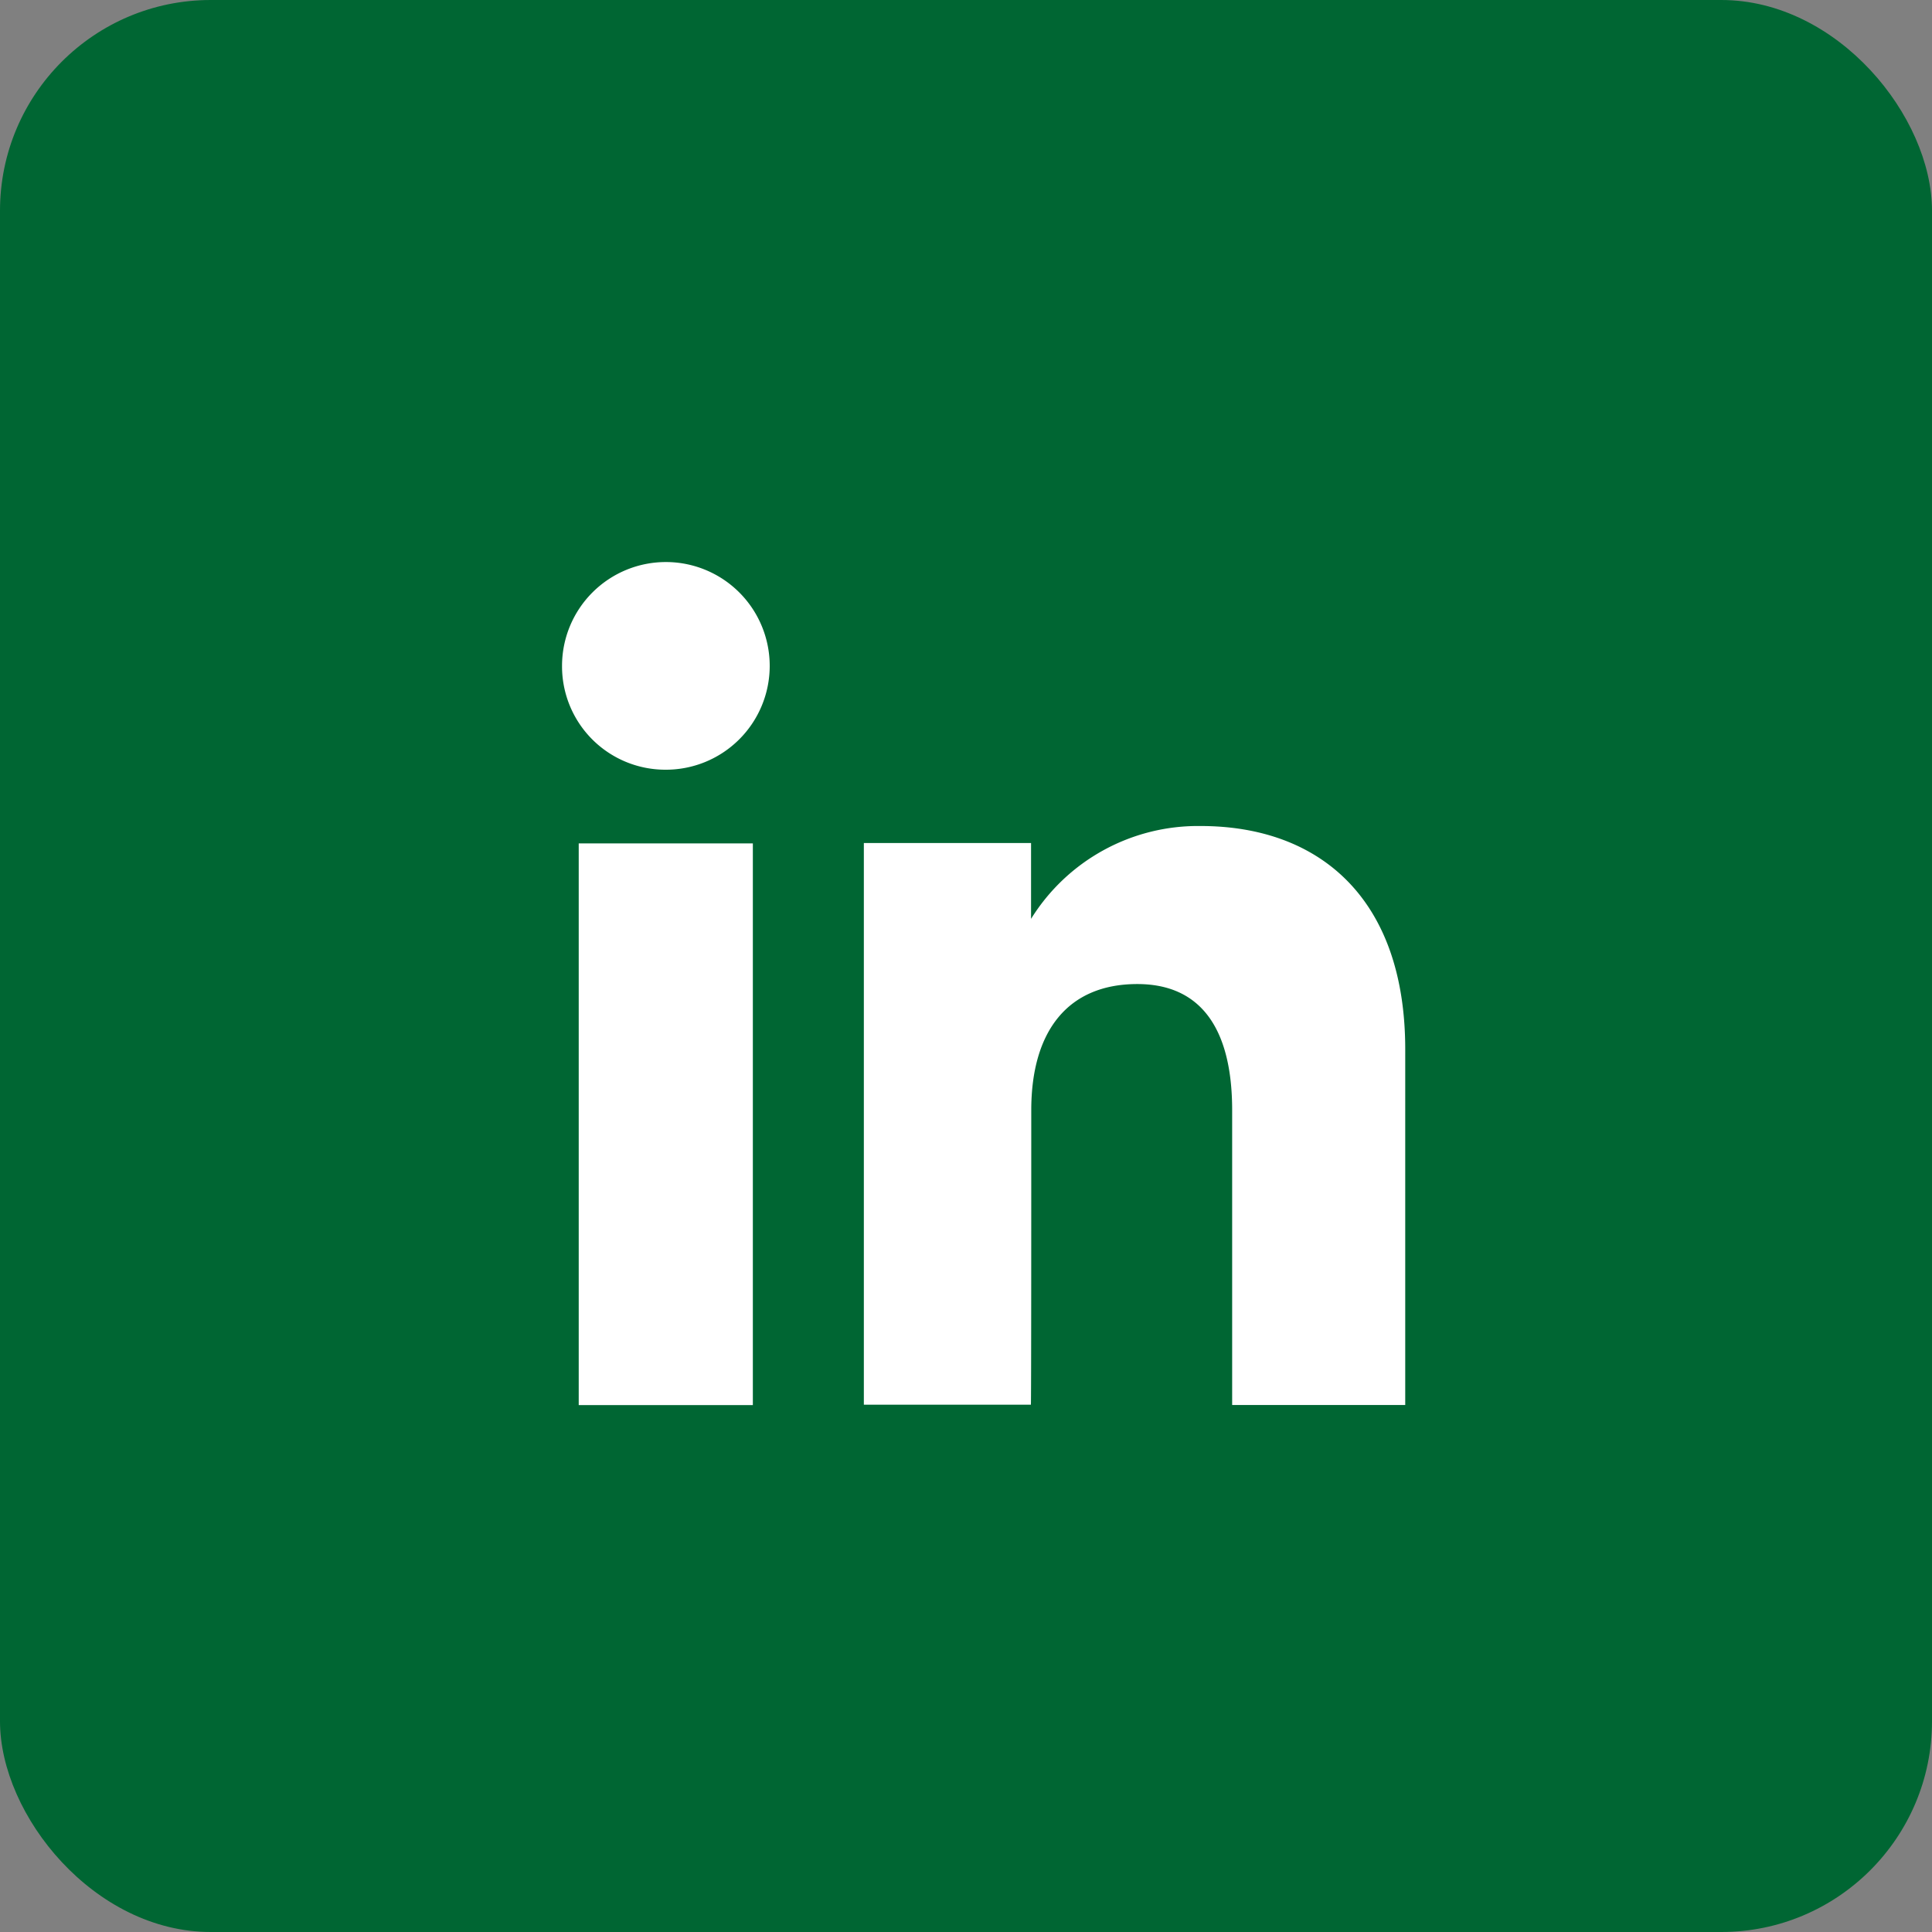
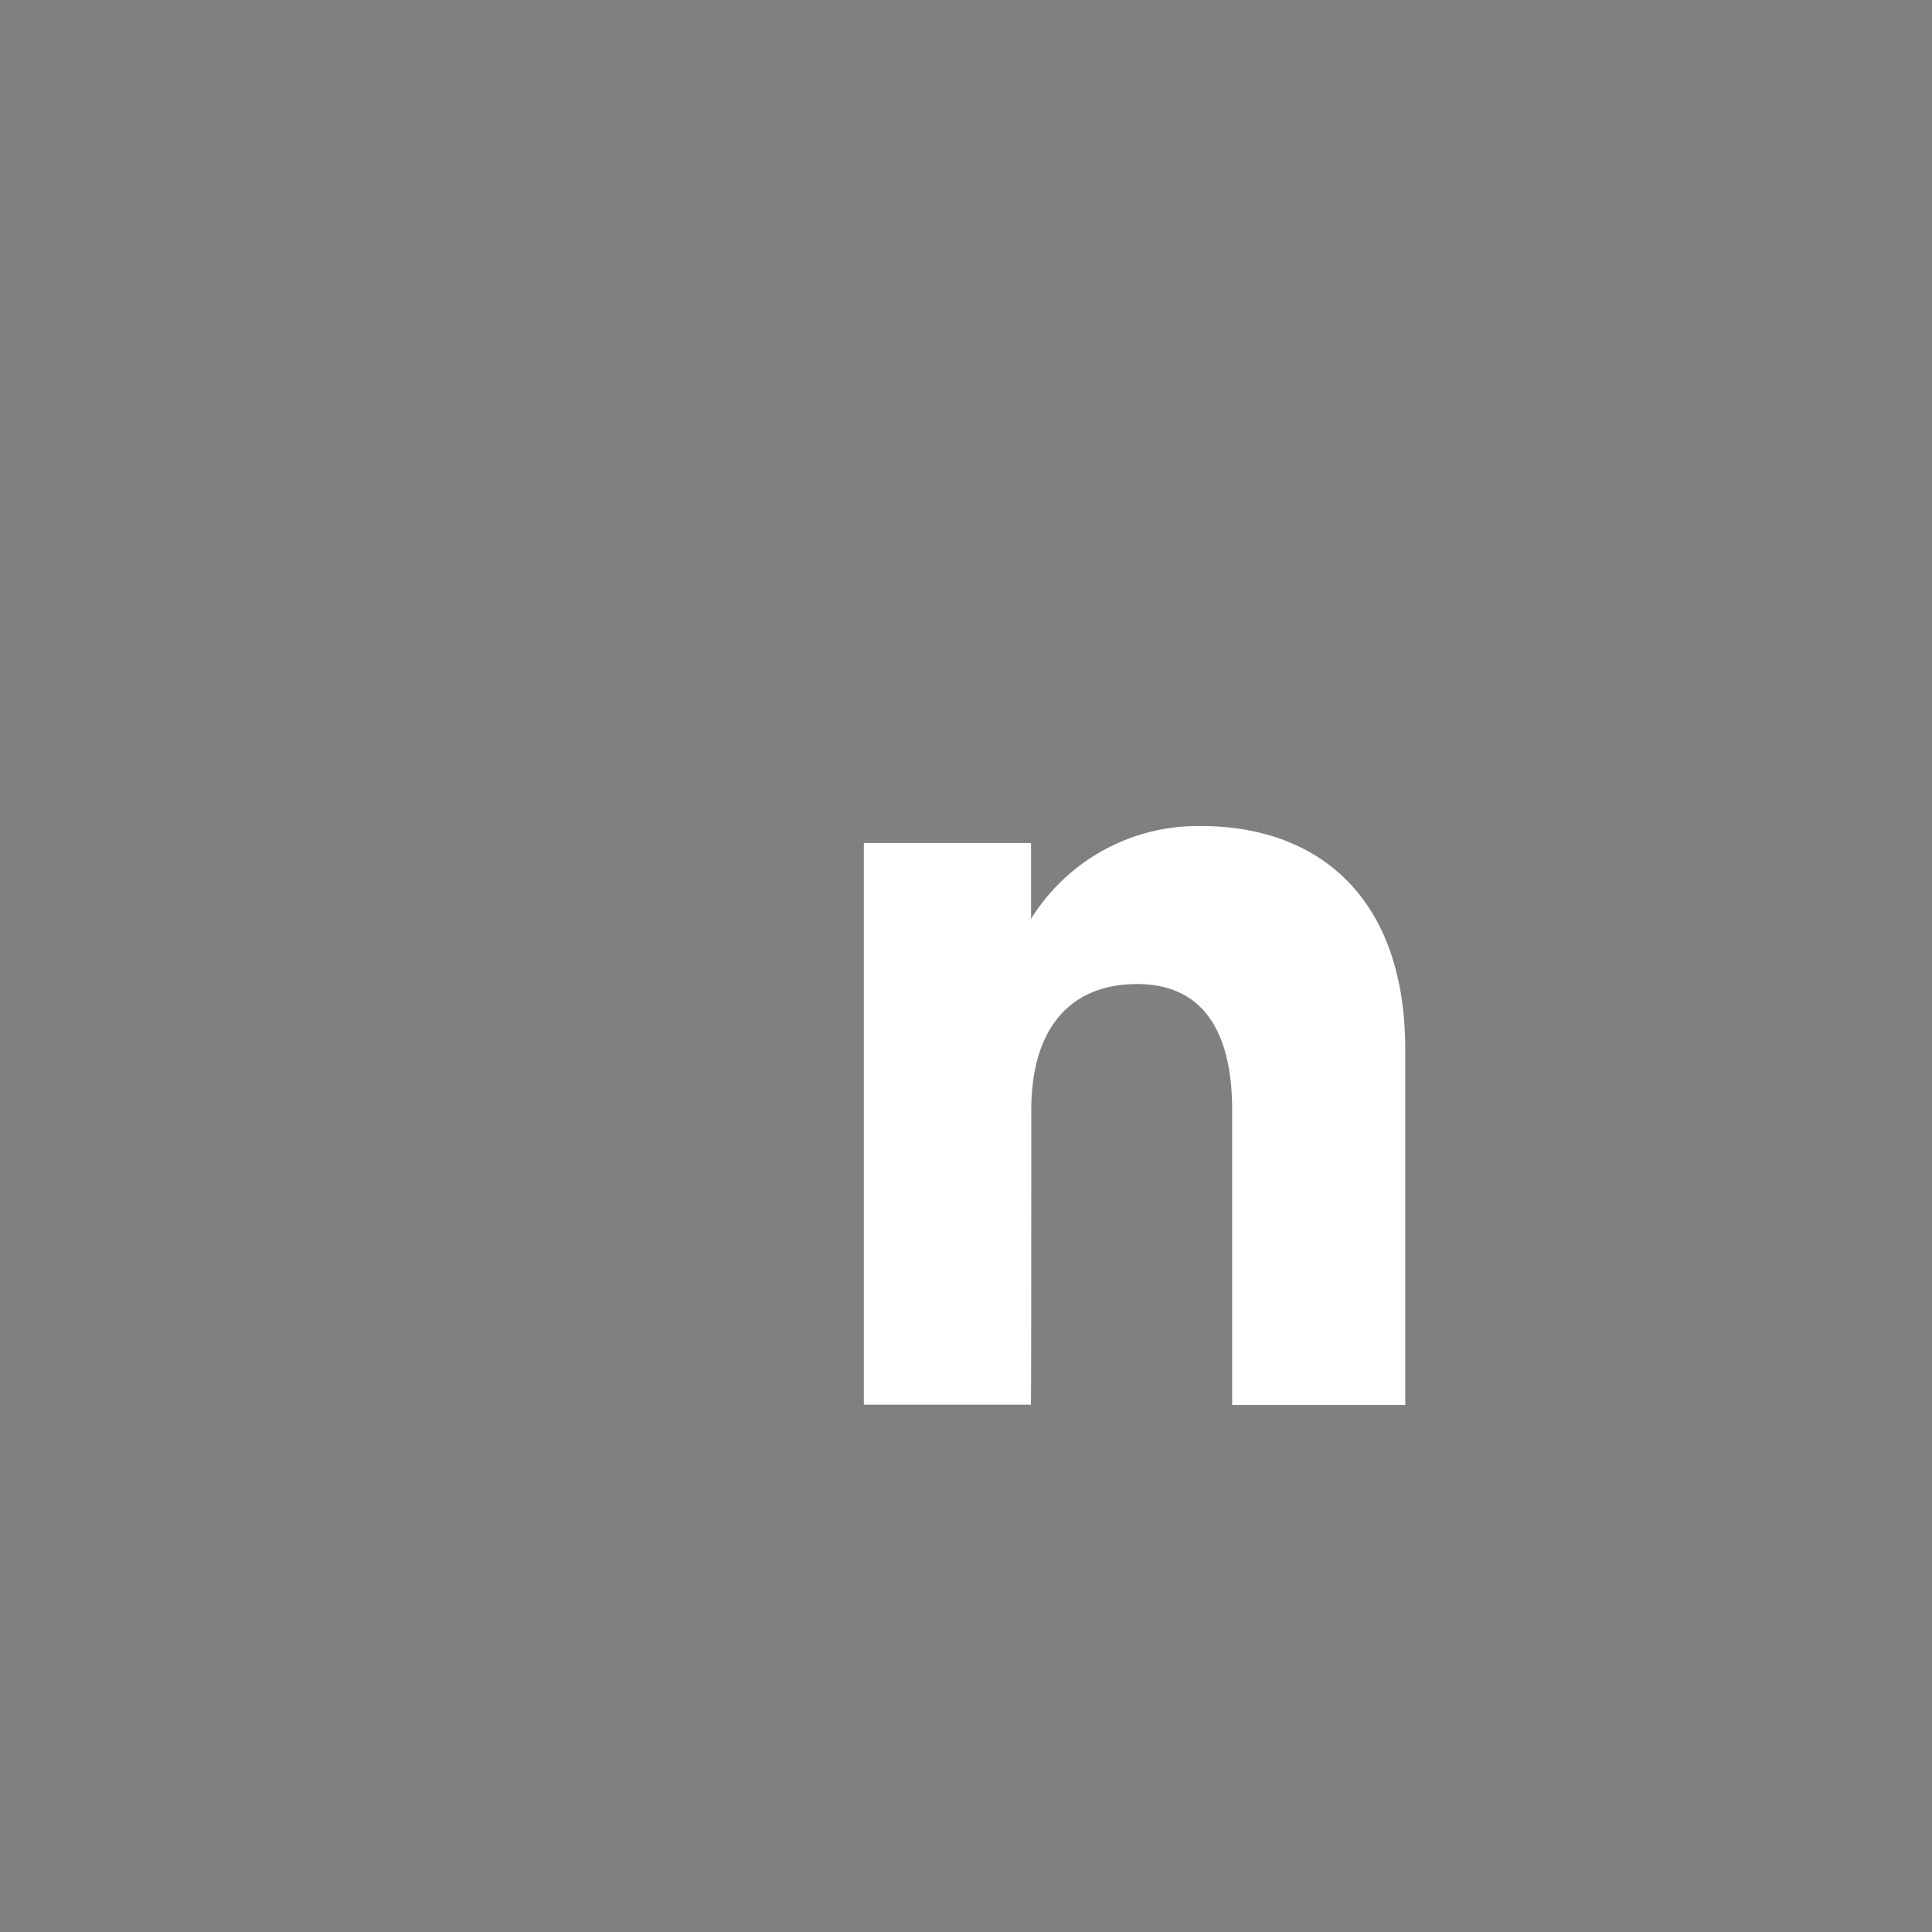
<svg xmlns="http://www.w3.org/2000/svg" width="55" height="55" viewBox="0 0 55 55">
  <rect x="0" y="0" width="55" height="55" fill="#808080" stroke="none" />
  <g id="icono-linkedin" transform="translate(22726 5977)">
-     <rect id="Rectángulo_51" data-name="Rectángulo 51" width="55" height="55" rx="6" transform="translate(-22726 -5977)" fill="#063" />
    <g id="Grupo_118" data-name="Grupo 118" transform="translate(-9.285 -1.001)">
      <g id="XMLID_1563_" transform="translate(-22700.715 -5959.999)">
-         <rect id="XMLID_1565_" width="4.957" height="15.99" transform="translate(0.475 8.01)" fill="#fff" />
-         <path id="XMLID_1564_" d="M216.168,178.472a2.956,2.956,0,1,0-2.928-2.956A2.942,2.942,0,0,0,216.168,178.472Z" transform="translate(-213.24 -172.56)" fill="#fff" />
-       </g>
-       <path id="XMLID_1562_" d="M226.516,188.1c0-2.25,1.04-3.591,3.019-3.591,1.817,0,2.7,1.281,2.7,3.591v8.393h4.927V186.366c0-4.287-2.433-6.356-5.826-6.356a5.593,5.593,0,0,0-4.826,2.643v-2.159H221.75v15.99h4.755C226.516,196.494,226.516,190.562,226.516,188.1Z" transform="translate(-22913.873 -6132.494)" fill="#fff" />
+         </g>
+       <path id="XMLID_1562_" d="M226.516,188.1c0-2.25,1.04-3.591,3.019-3.591,1.817,0,2.7,1.281,2.7,3.591v8.393h4.927V186.366c0-4.287-2.433-6.356-5.826-6.356a5.593,5.593,0,0,0-4.826,2.643v-2.159H221.75v15.99h4.755C226.516,196.494,226.516,190.562,226.516,188.1" transform="translate(-22913.873 -6132.494)" fill="#fff" />
    </g>
  </g>
</svg>